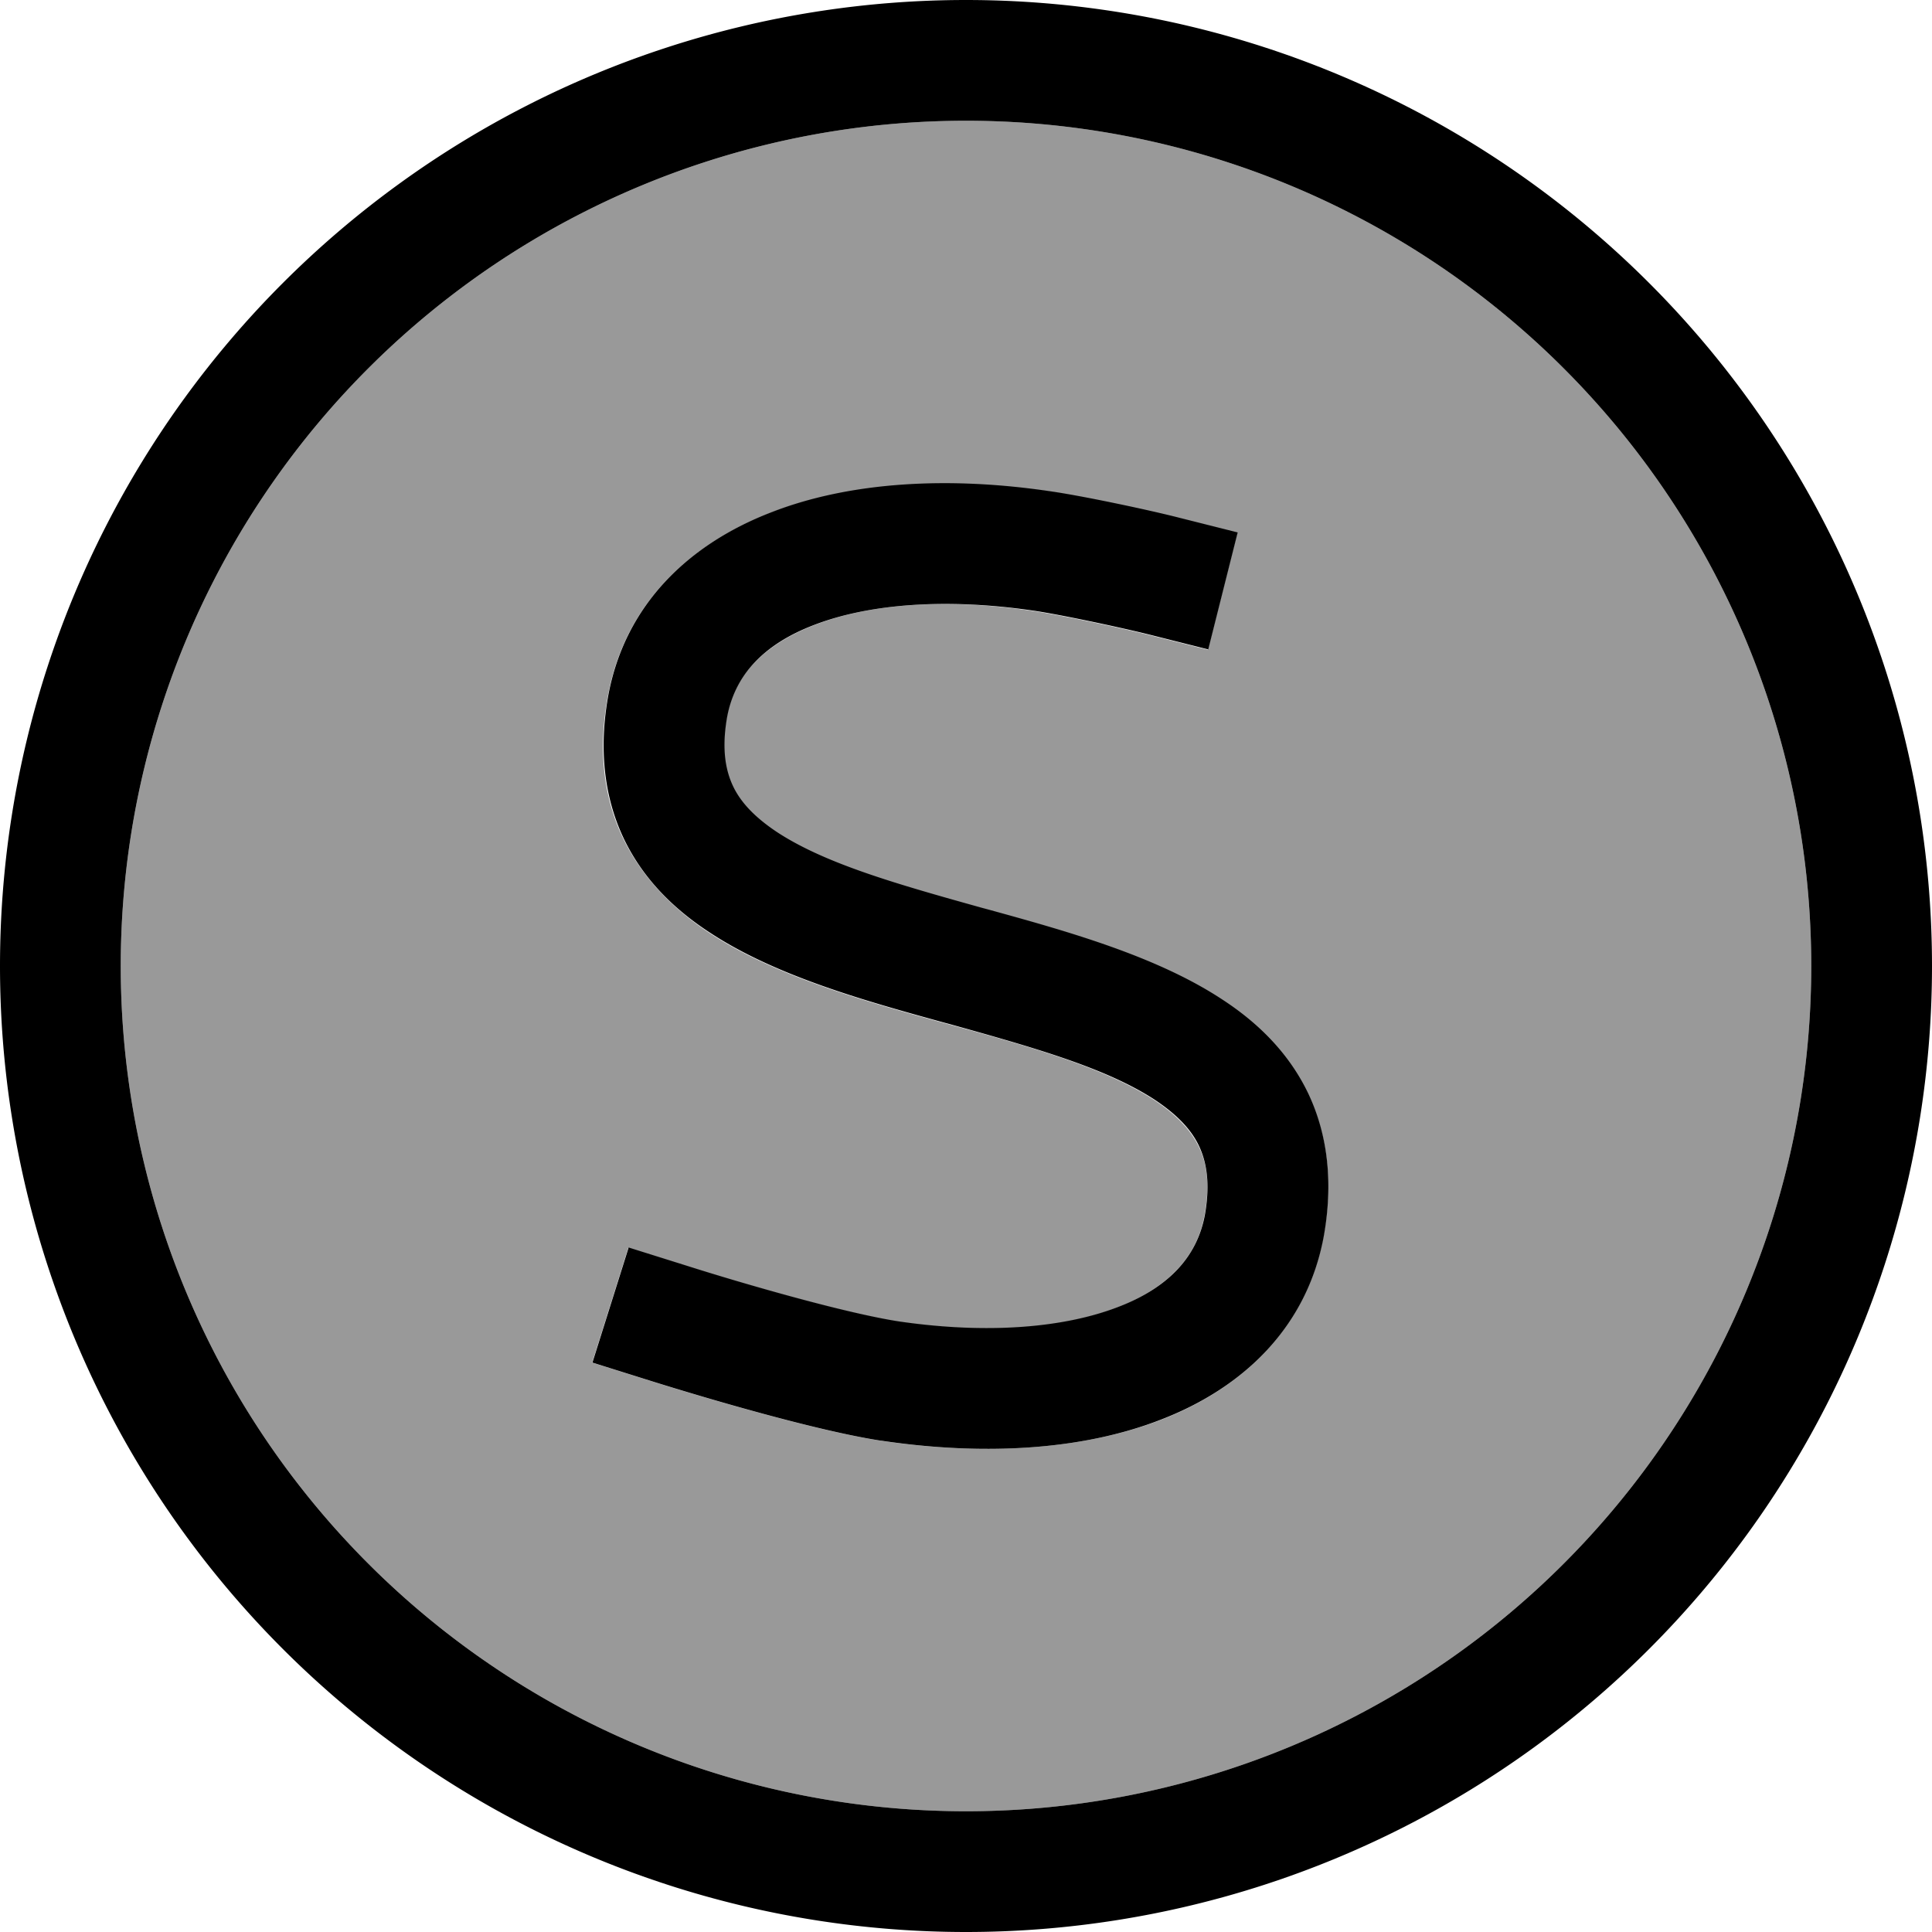
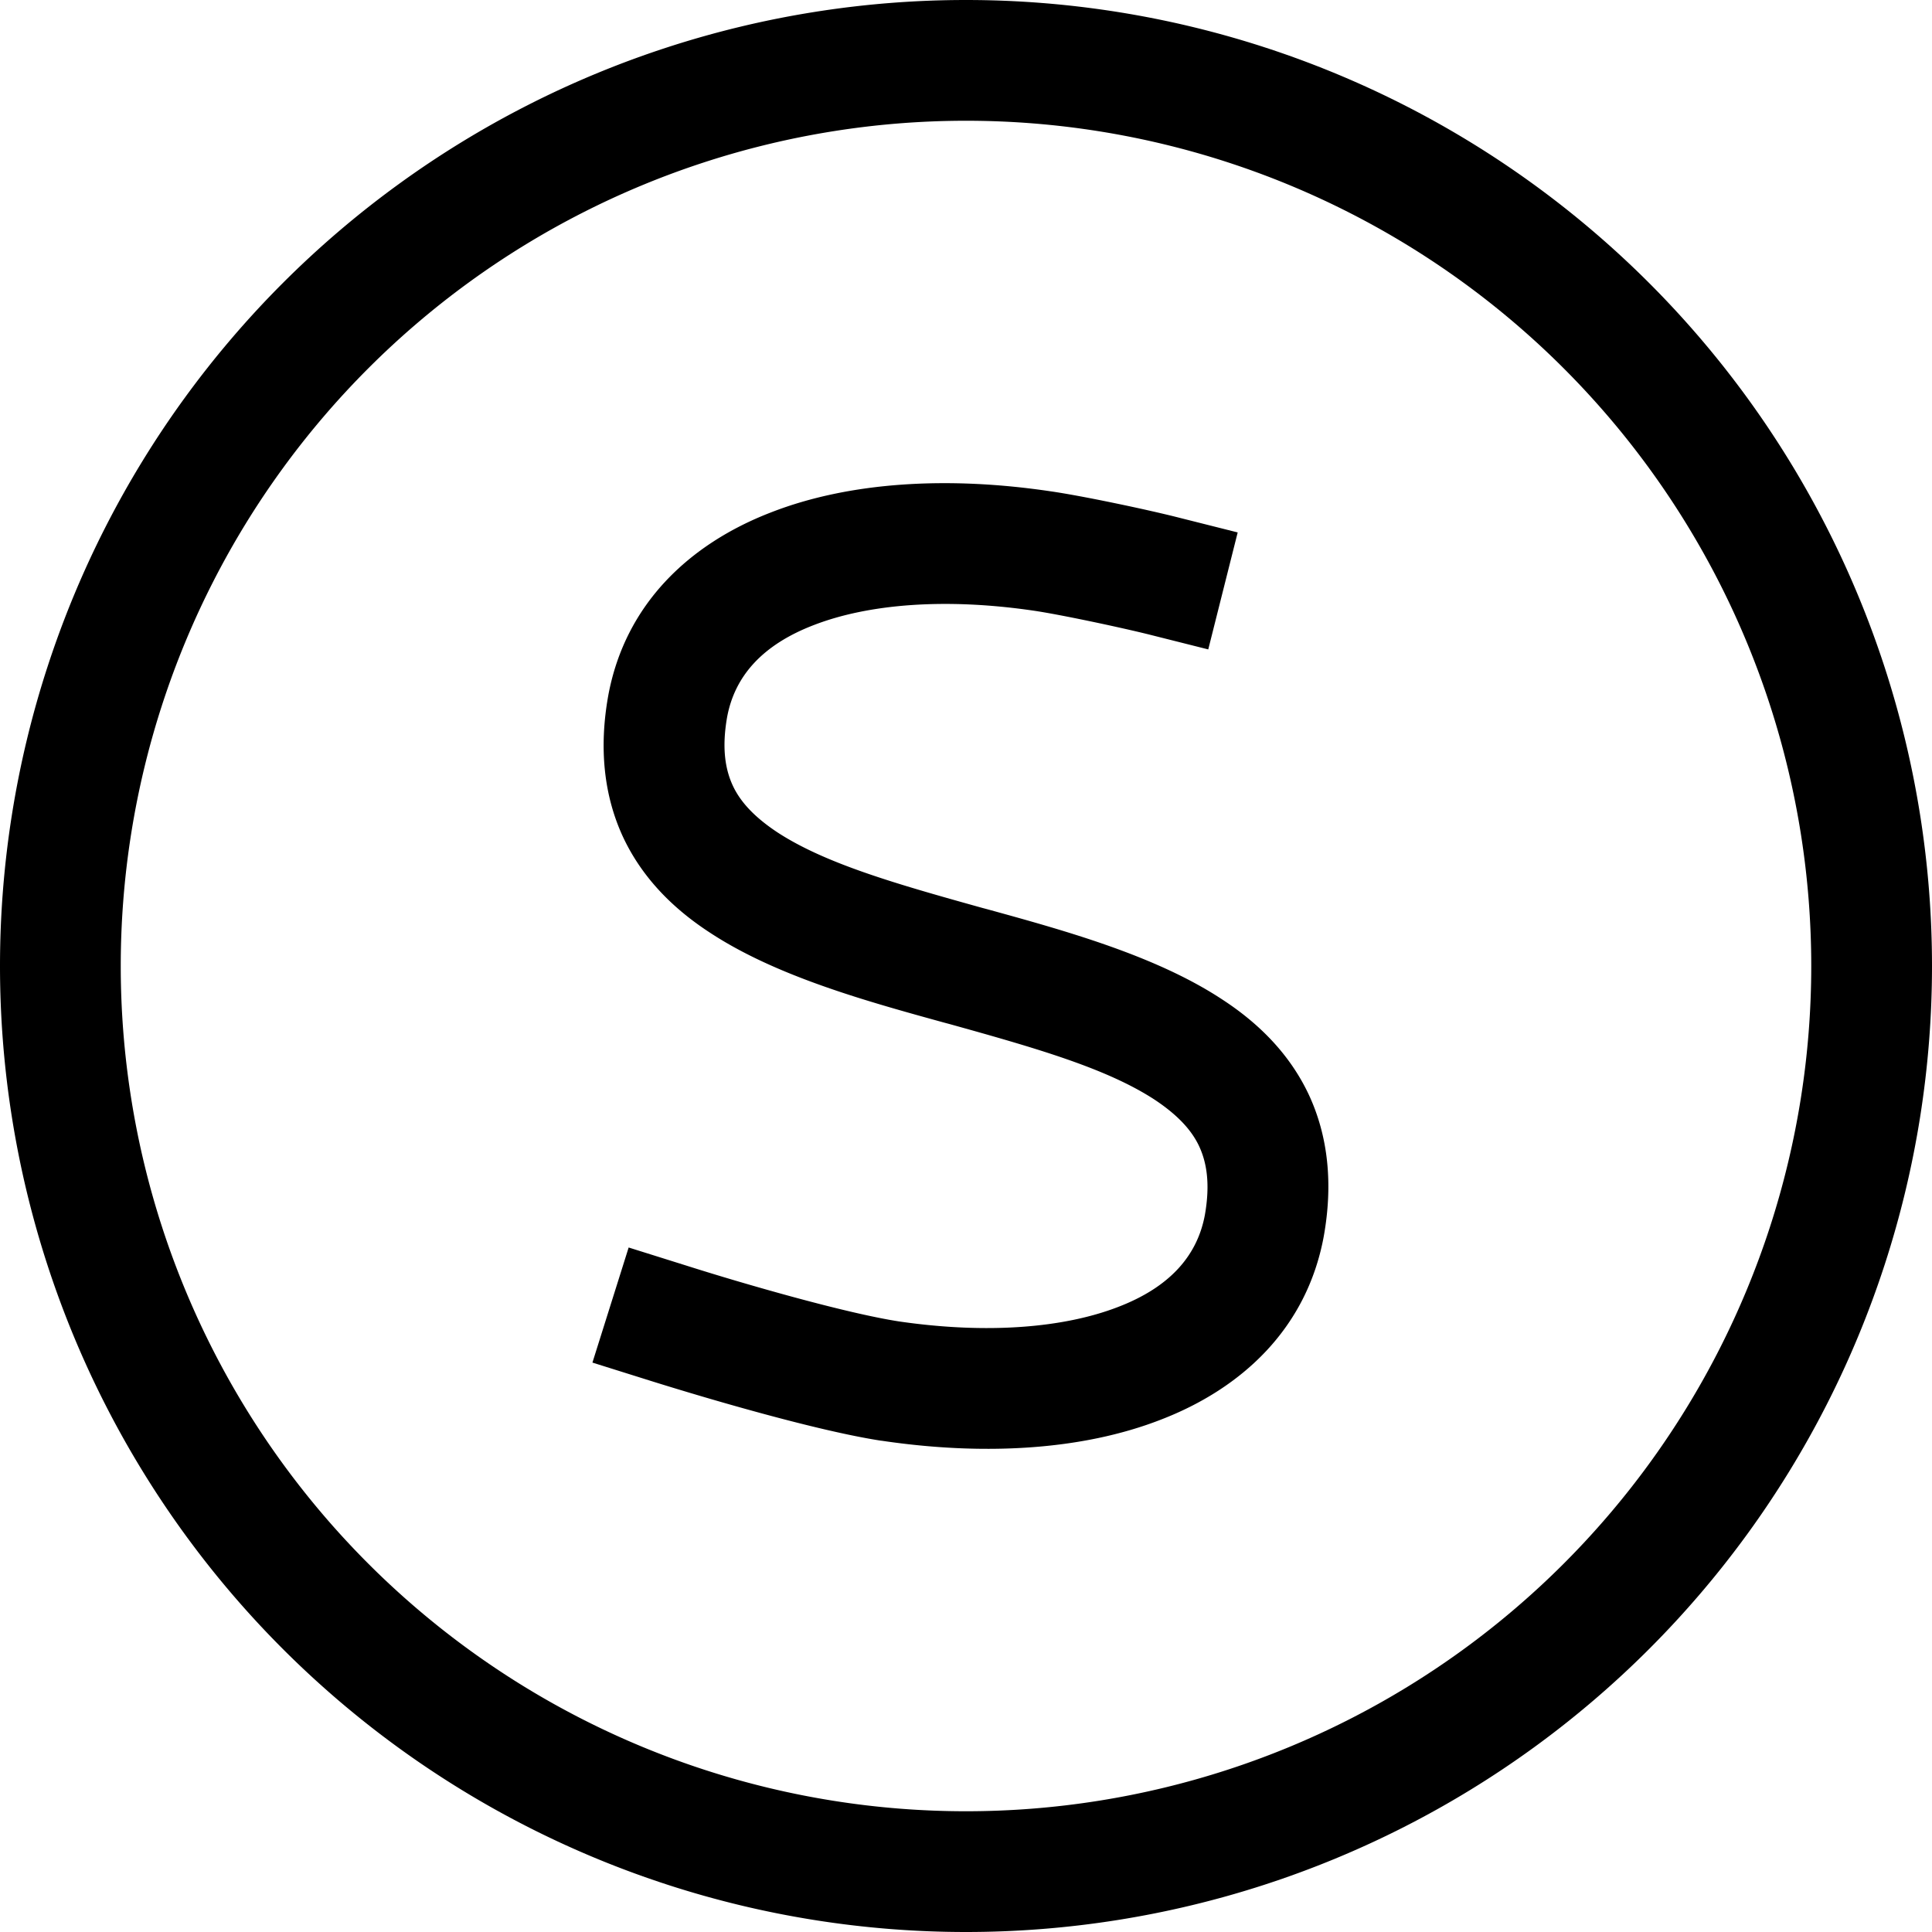
<svg xmlns="http://www.w3.org/2000/svg" viewBox="0 0 512 512">
  <defs>
    <style>.fa-secondary{opacity:.4}</style>
  </defs>
-   <path class="fa-secondary" d="M32 256a224 224 0 1 0 448 0A224 224 0 1 0 32 256zM156.9 361.2l9.6-30.5 15.3 4.8c15.2 4.8 42.2 12.6 56.4 14.8c23.4 3.4 43.6 1.8 57.9-3.8c13.9-5.4 21.2-13.8 23.1-24.4c1.6-8.5 .5-14.1-1.5-18.2c-2-4.2-5.7-8.3-11.7-12.3c-12.8-8.4-31.8-13.9-54.4-20.1l-1.5-.4c-20.7-5.7-44.5-12.3-62-23.8c-9.3-6.1-17.7-14.3-23-25.2c-5.3-11.1-6.6-23.8-4-37.7c4.5-24.3 21.6-40.2 43.1-48.5c21.1-8.1 47.2-9.5 74.1-5.6c8.4 1.2 25.9 5 34.1 7l15.5 3.9-7.8 31-15.5-3.9c-7.6-1.9-24-5.4-31-6.4c-23.4-3.5-43.6-1.8-57.9 3.8c-13.9 5.4-21.2 13.8-23.1 24.4c-1.5 8.5-.5 14.1 1.5 18.2c2 4.2 5.7 8.3 11.7 12.3c12.8 8.4 31.8 13.9 54.4 20.1l1.5 .4c20.7 5.7 44.5 12.3 62 23.8c9.3 6.1 17.7 14.3 23 25.2c5.3 11.1 6.6 23.8 4 37.7c-4.5 24.3-21.6 40.2-43.1 48.5c-21.1 8.1-47.2 9.5-74.2 5.5c-17-2.6-46.2-11.2-61.2-15.9l-15.3-4.8z" />
  <path class="fa-primary" d="M256 32a224 224 0 1 1 0 448 224 224 0 1 1 0-448zm0 480A256 256 0 1 0 256 0a256 256 0 1 0 0 512zM192.7 190c2-10.7 9.2-19.1 23.1-24.4c14.3-5.5 34.5-7.2 57.9-3.8c7 1 23.4 4.5 31 6.4l15.5 3.9 7.8-31-15.5-3.9c-8.2-2.1-25.7-5.8-34.1-7c-26.9-4-53.1-2.6-74.1 5.6c-21.5 8.3-38.6 24.2-43.1 48.5c-2.5 13.9-1.2 26.6 4 37.7c5.2 11 13.6 19.1 23 25.2c17.5 11.5 41.3 18.1 62 23.8c0 0 0 0 0 0l1.5 .4c22.6 6.3 41.6 11.7 54.4 20.1c6 4 9.7 8 11.7 12.3c1.9 4.1 3 9.7 1.5 18.2c-2 10.7-9.2 19.1-23.1 24.4c-14.3 5.5-34.5 7.2-57.9 3.8c-14.3-2.2-41.3-10-56.4-14.8l-15.3-4.8-9.6 30.5 15.3 4.8c15 4.7 44.2 13.3 61.2 15.9c0 0 0 0 0 0c0 0 .1 0 .1 0c26.9 4 53.1 2.6 74.1-5.6c21.5-8.3 38.6-24.2 43.1-48.5c2.5-13.9 1.2-26.6-4-37.7c-5.2-11-13.6-19.1-23-25.2c-17.5-11.5-41.3-18.1-62-23.8l-1.5-.4c-22.6-6.3-41.6-11.7-54.4-20.1c-6-4-9.7-8-11.7-12.3c-1.9-4.1-3-9.7-1.5-18.2z" />
</svg>